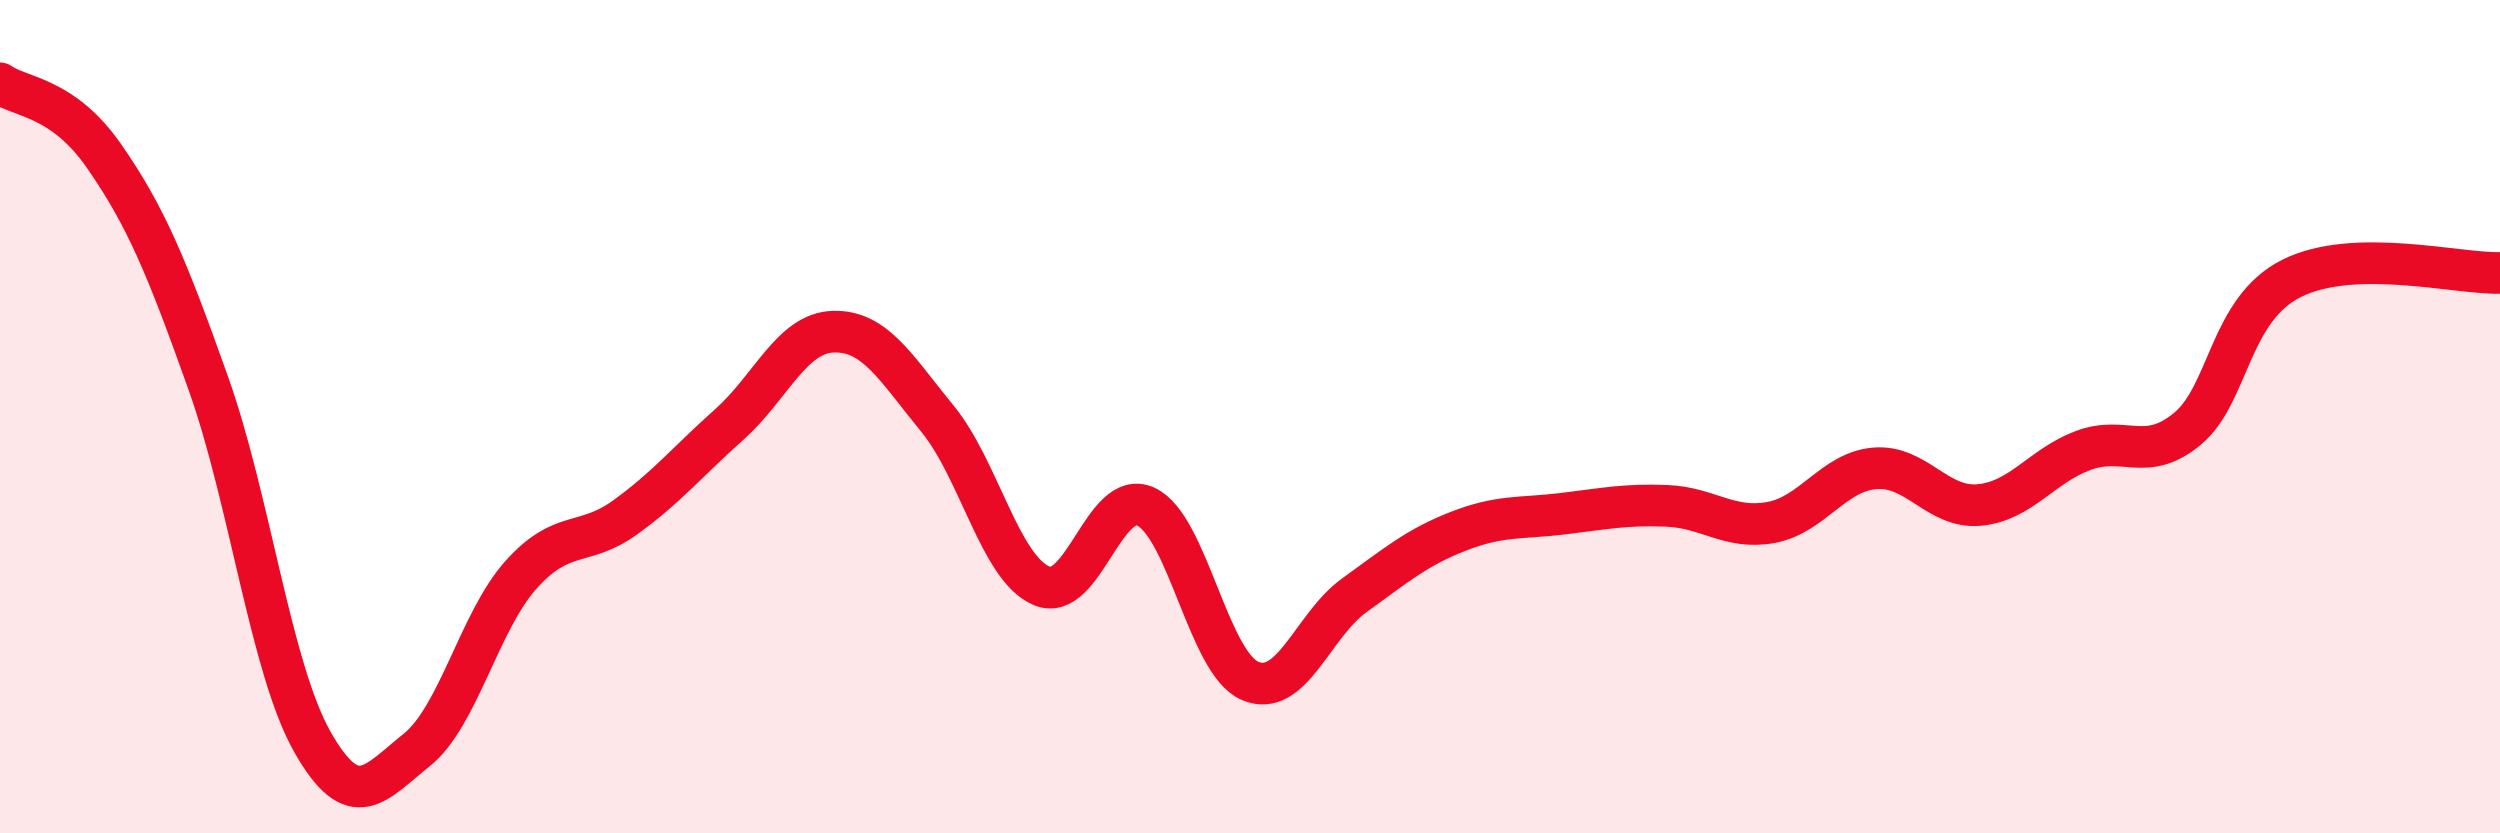
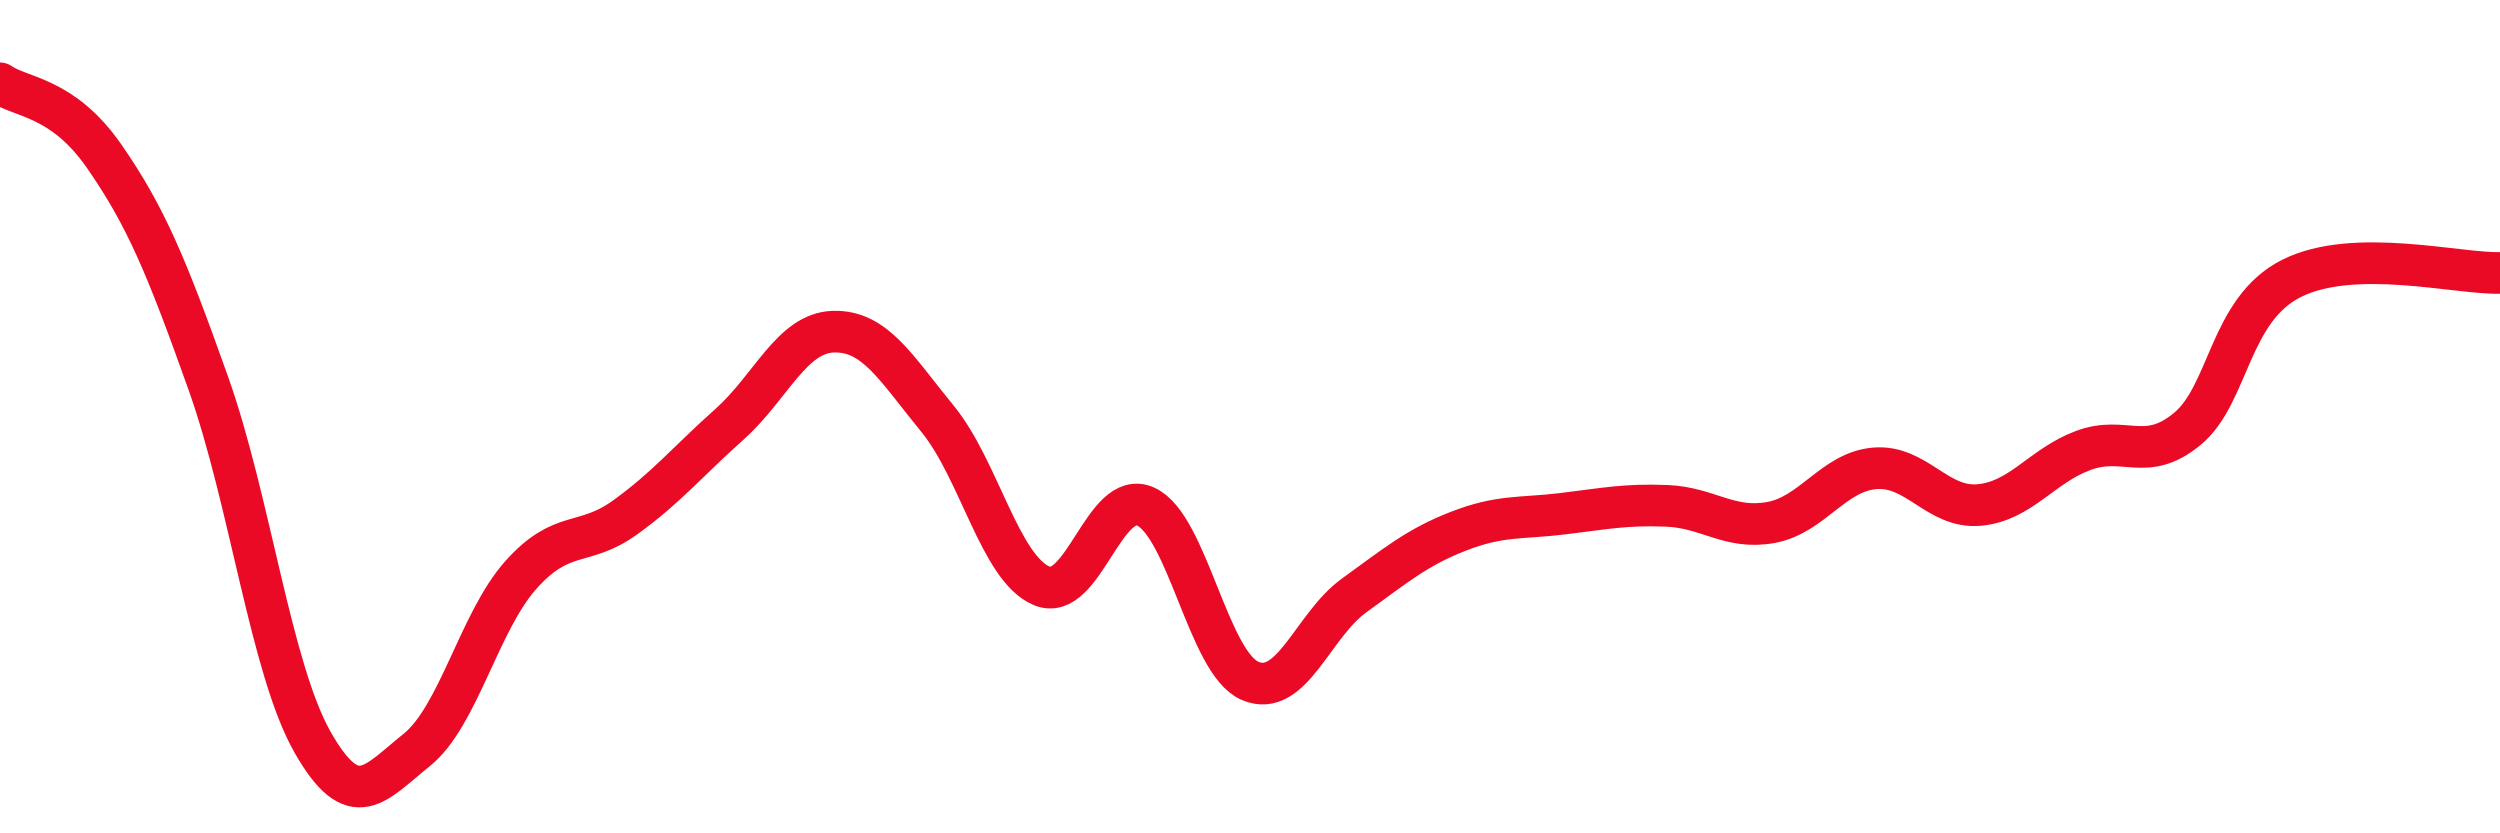
<svg xmlns="http://www.w3.org/2000/svg" width="60" height="20" viewBox="0 0 60 20">
-   <path d="M 0,2 C 0.5,2.35 1.5,2.31 2.5,3.75 C 3.5,5.19 4,6.39 5,9.2 C 6,12.01 6.5,16.05 7.5,17.81 C 8.5,19.57 9,18.8 10,18 C 11,17.2 11.5,14.92 12.5,13.8 C 13.5,12.68 14,13.14 15,12.42 C 16,11.7 16.5,11.08 17.5,10.19 C 18.5,9.3 19,7.99 20,7.96 C 21,7.93 21.5,8.83 22.5,10.05 C 23.5,11.27 24,13.64 25,14.06 C 26,14.48 26.5,11.7 27.5,12.16 C 28.5,12.62 29,15.91 30,16.34 C 31,16.77 31.5,15.01 32.5,14.29 C 33.5,13.57 34,13.14 35,12.75 C 36,12.36 36.5,12.45 37.5,12.33 C 38.5,12.21 39,12.1 40,12.14 C 41,12.18 41.5,12.72 42.5,12.54 C 43.5,12.36 44,11.32 45,11.24 C 46,11.16 46.5,12.21 47.5,12.12 C 48.5,12.03 49,11.18 50,10.81 C 51,10.44 51.5,11.12 52.5,10.29 C 53.5,9.46 53.5,7.43 55,6.68 C 56.5,5.93 59,6.58 60,6.55L60 20L0 20Z" fill="#EB0A25" opacity="0.1" stroke-linecap="round" stroke-linejoin="round" />
  <path d="M 0,2 C 0.5,2.35 1.5,2.31 2.5,3.75 C 3.5,5.19 4,6.39 5,9.2 C 6,12.01 6.5,16.05 7.5,17.81 C 8.5,19.57 9,18.8 10,18 C 11,17.2 11.5,14.92 12.5,13.8 C 13.5,12.68 14,13.14 15,12.42 C 16,11.7 16.5,11.08 17.5,10.19 C 18.5,9.3 19,7.99 20,7.96 C 21,7.93 21.5,8.83 22.5,10.05 C 23.5,11.27 24,13.64 25,14.06 C 26,14.48 26.5,11.7 27.5,12.16 C 28.5,12.62 29,15.91 30,16.34 C 31,16.77 31.5,15.01 32.5,14.29 C 33.5,13.57 34,13.14 35,12.75 C 36,12.36 36.5,12.45 37.5,12.33 C 38.5,12.21 39,12.1 40,12.14 C 41,12.18 41.5,12.72 42.5,12.54 C 43.5,12.36 44,11.32 45,11.24 C 46,11.16 46.5,12.21 47.5,12.12 C 48.5,12.03 49,11.18 50,10.81 C 51,10.44 51.5,11.12 52.5,10.29 C 53.5,9.46 53.5,7.43 55,6.68 C 56.5,5.93 59,6.58 60,6.55" stroke="#EB0A25" stroke-width="1" fill="none" stroke-linecap="round" stroke-linejoin="round" />
</svg>